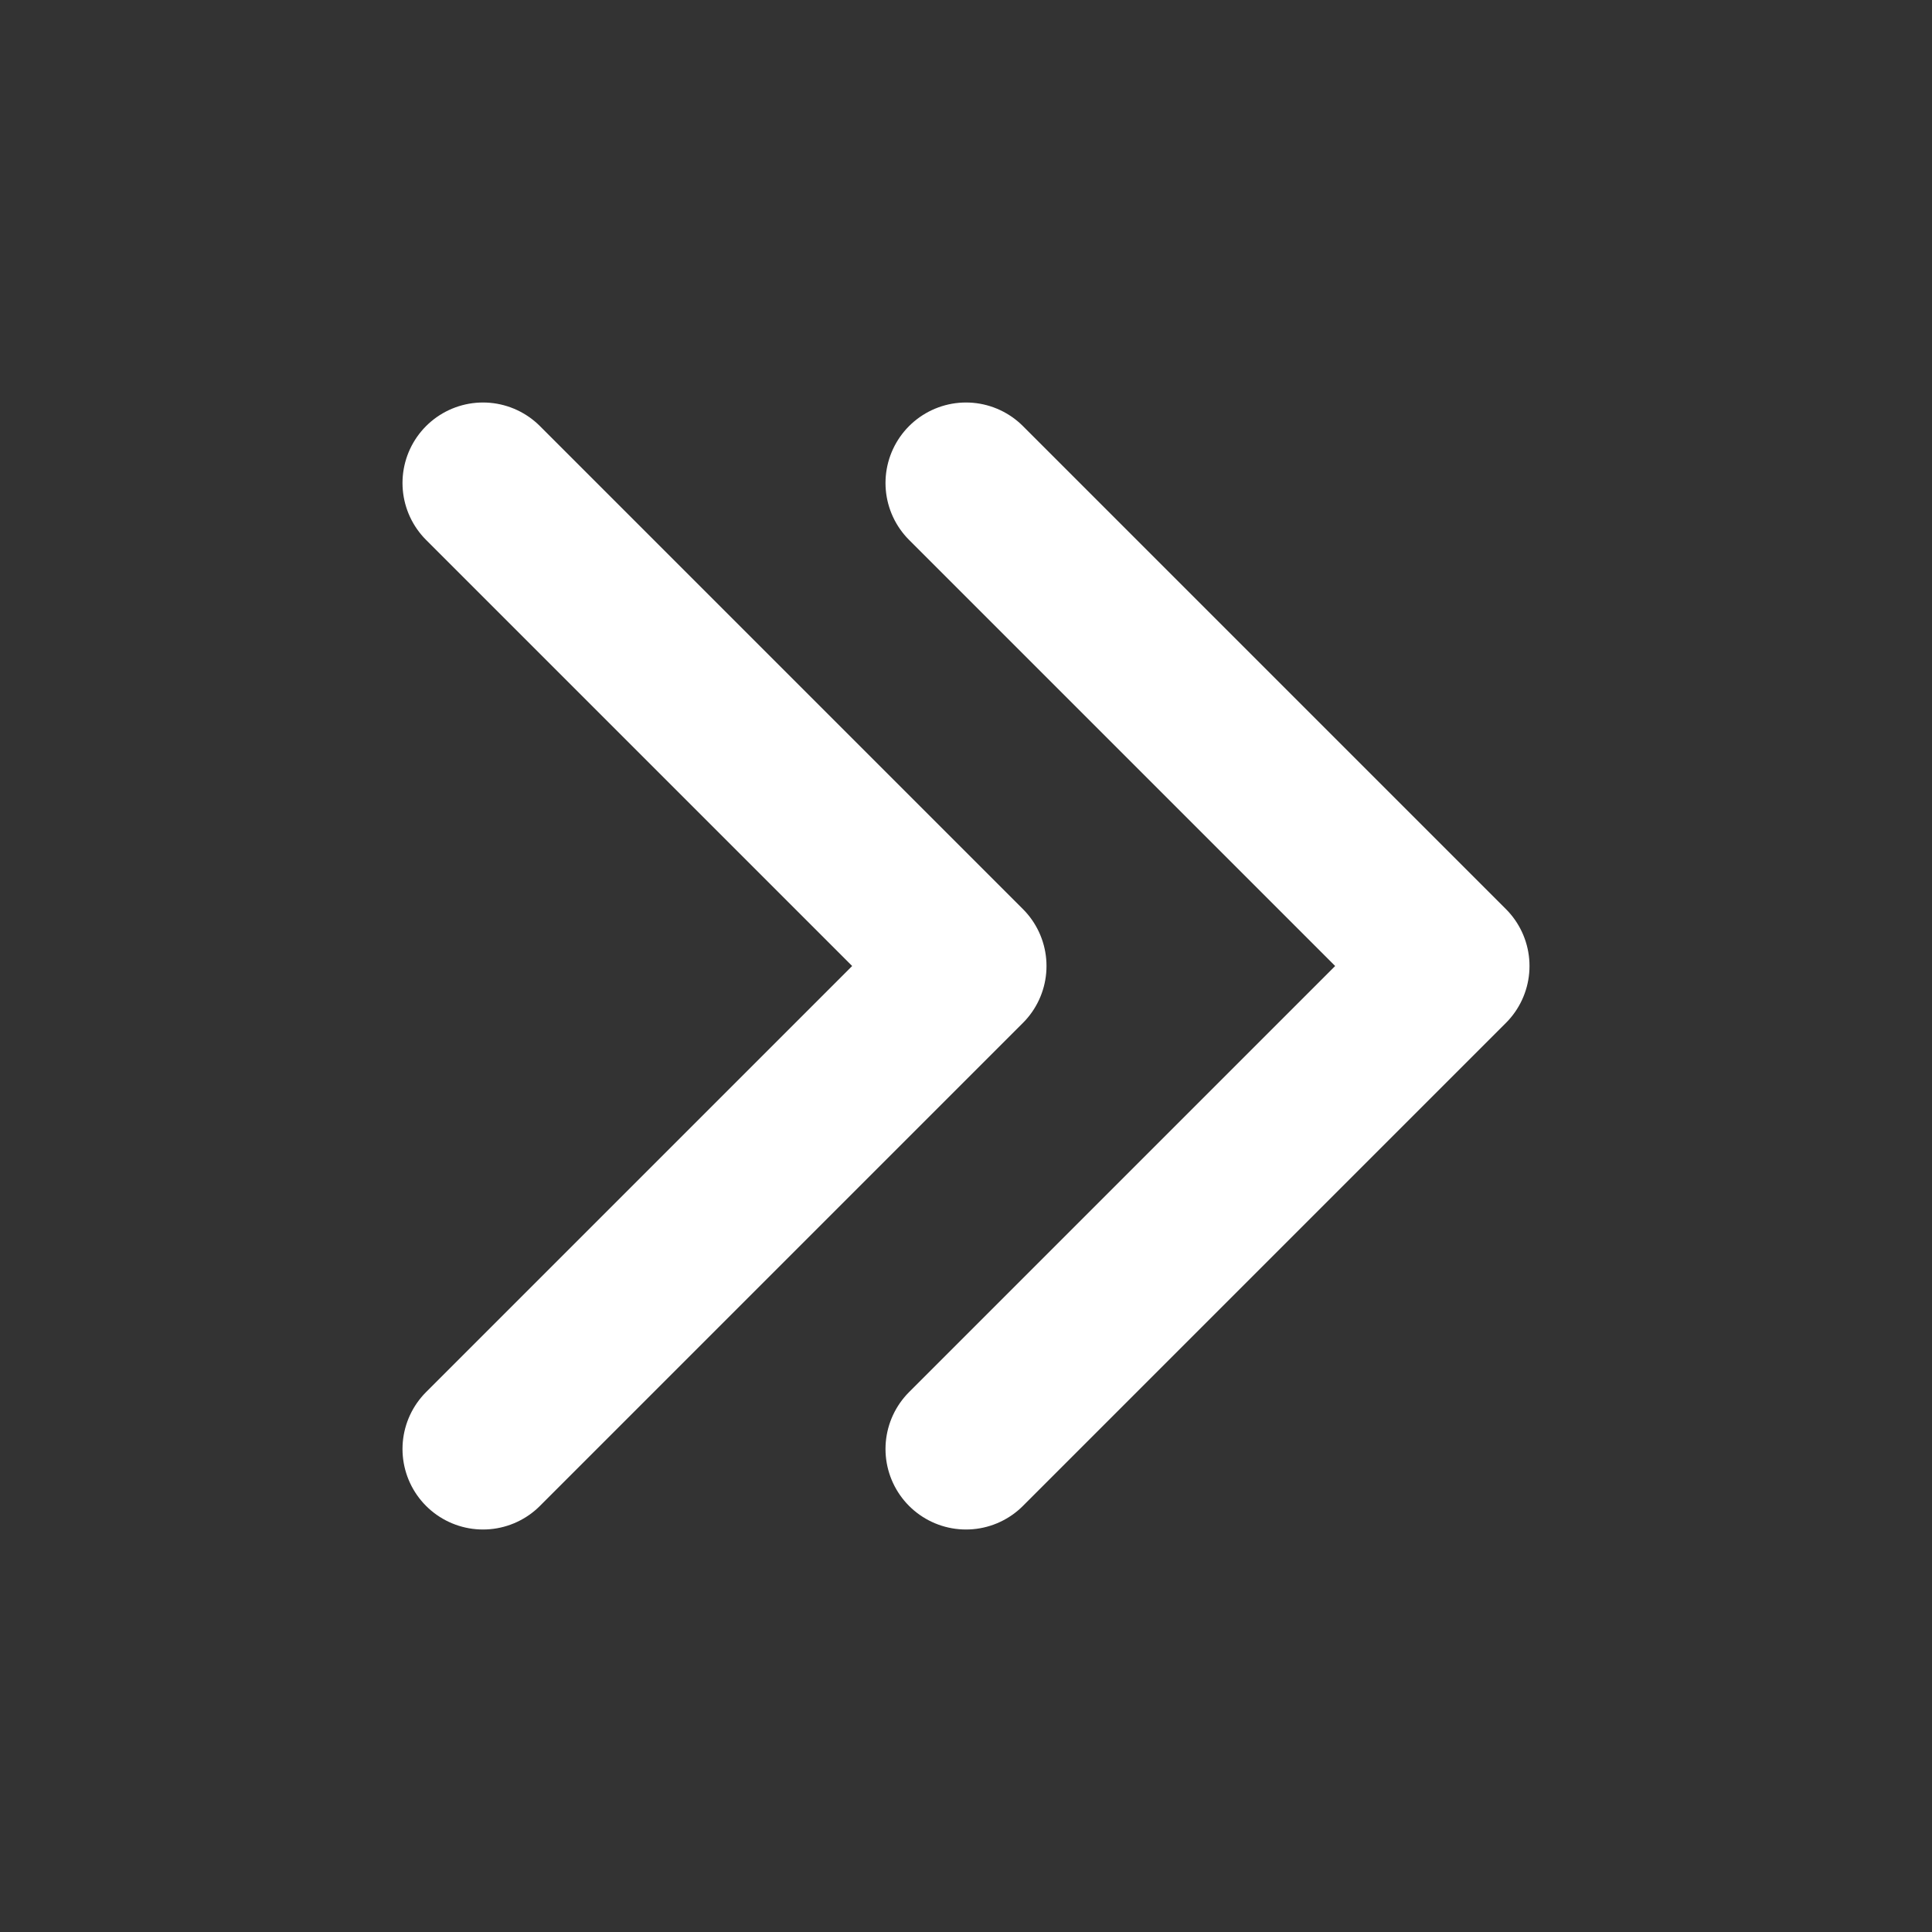
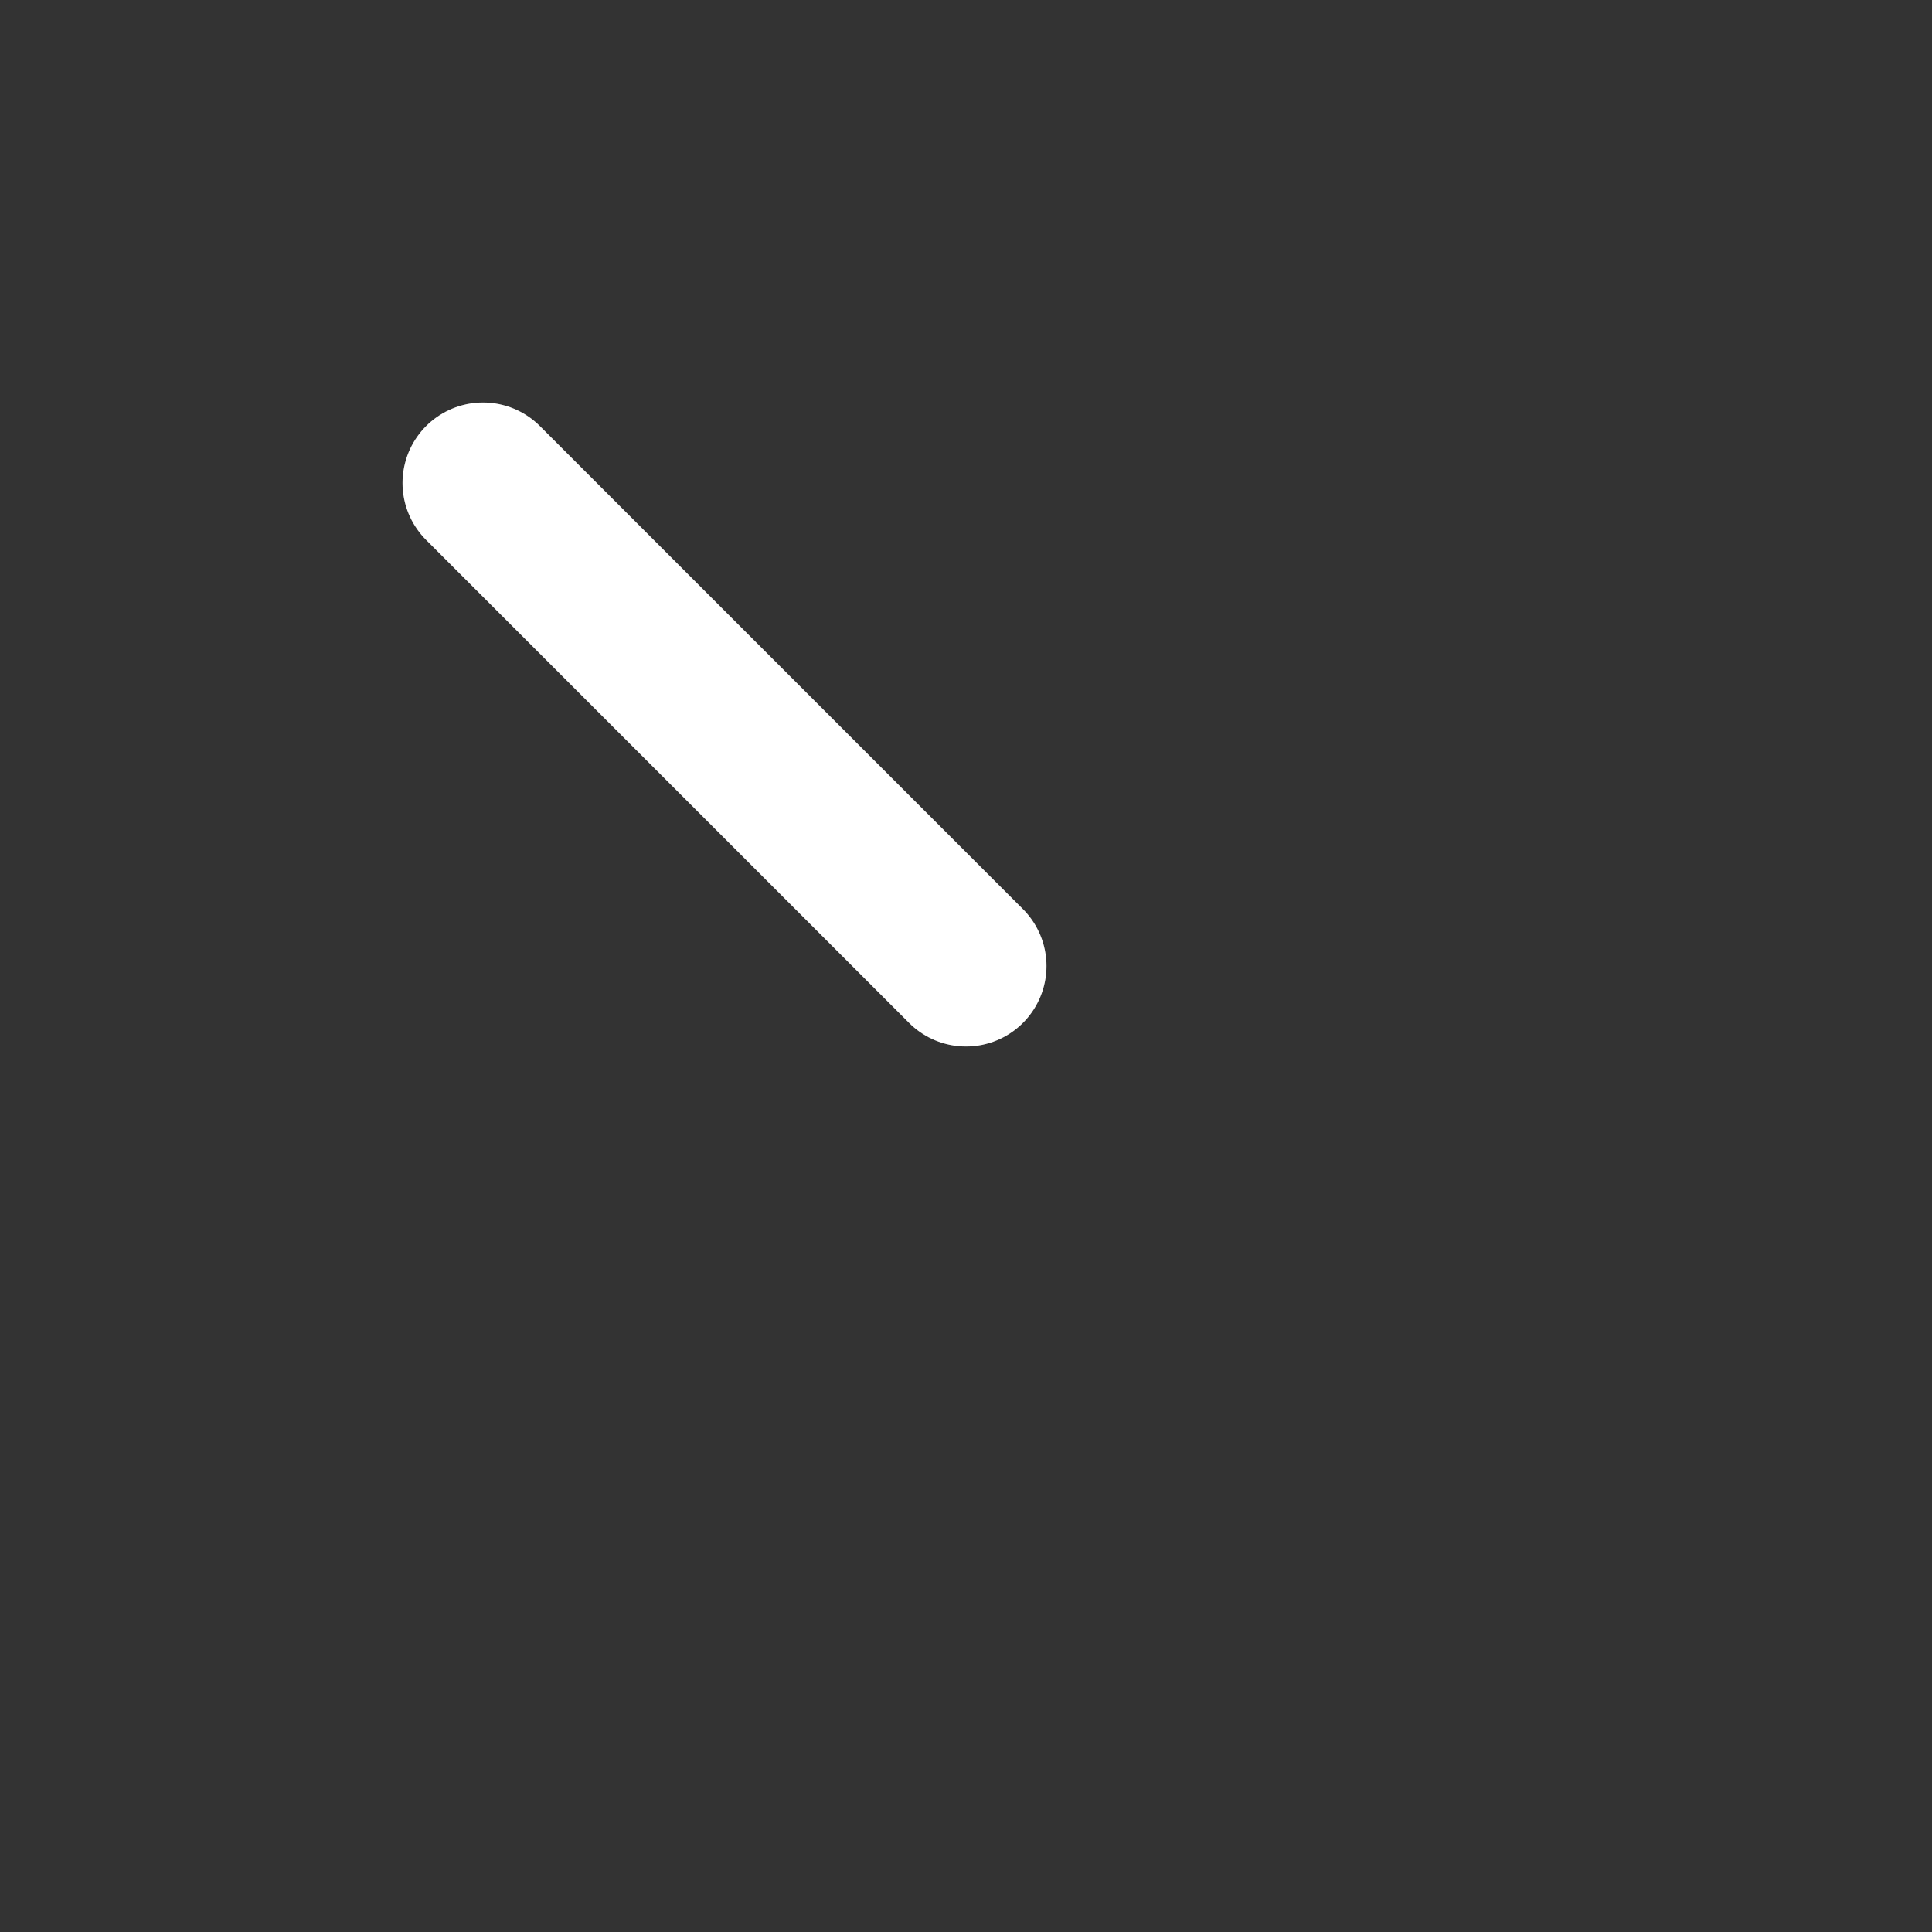
<svg xmlns="http://www.w3.org/2000/svg" width="32" height="32" viewBox="0 0 48 48" fill="none">
  <rect x="0" y="0" width="48" height="48" fill="#333333" stroke="none" />
-   <path d="M12 12L24 24L12 36" stroke="#ffffff" stroke-width="4" stroke-linecap="round" stroke-linejoin="round" />
-   <path d="M24 12L36 24L24 36" stroke="#ffffff" stroke-width="4" stroke-linecap="round" stroke-linejoin="round" />
+   <path d="M12 12L24 24" stroke="#ffffff" stroke-width="4" stroke-linecap="round" stroke-linejoin="round" />
</svg>